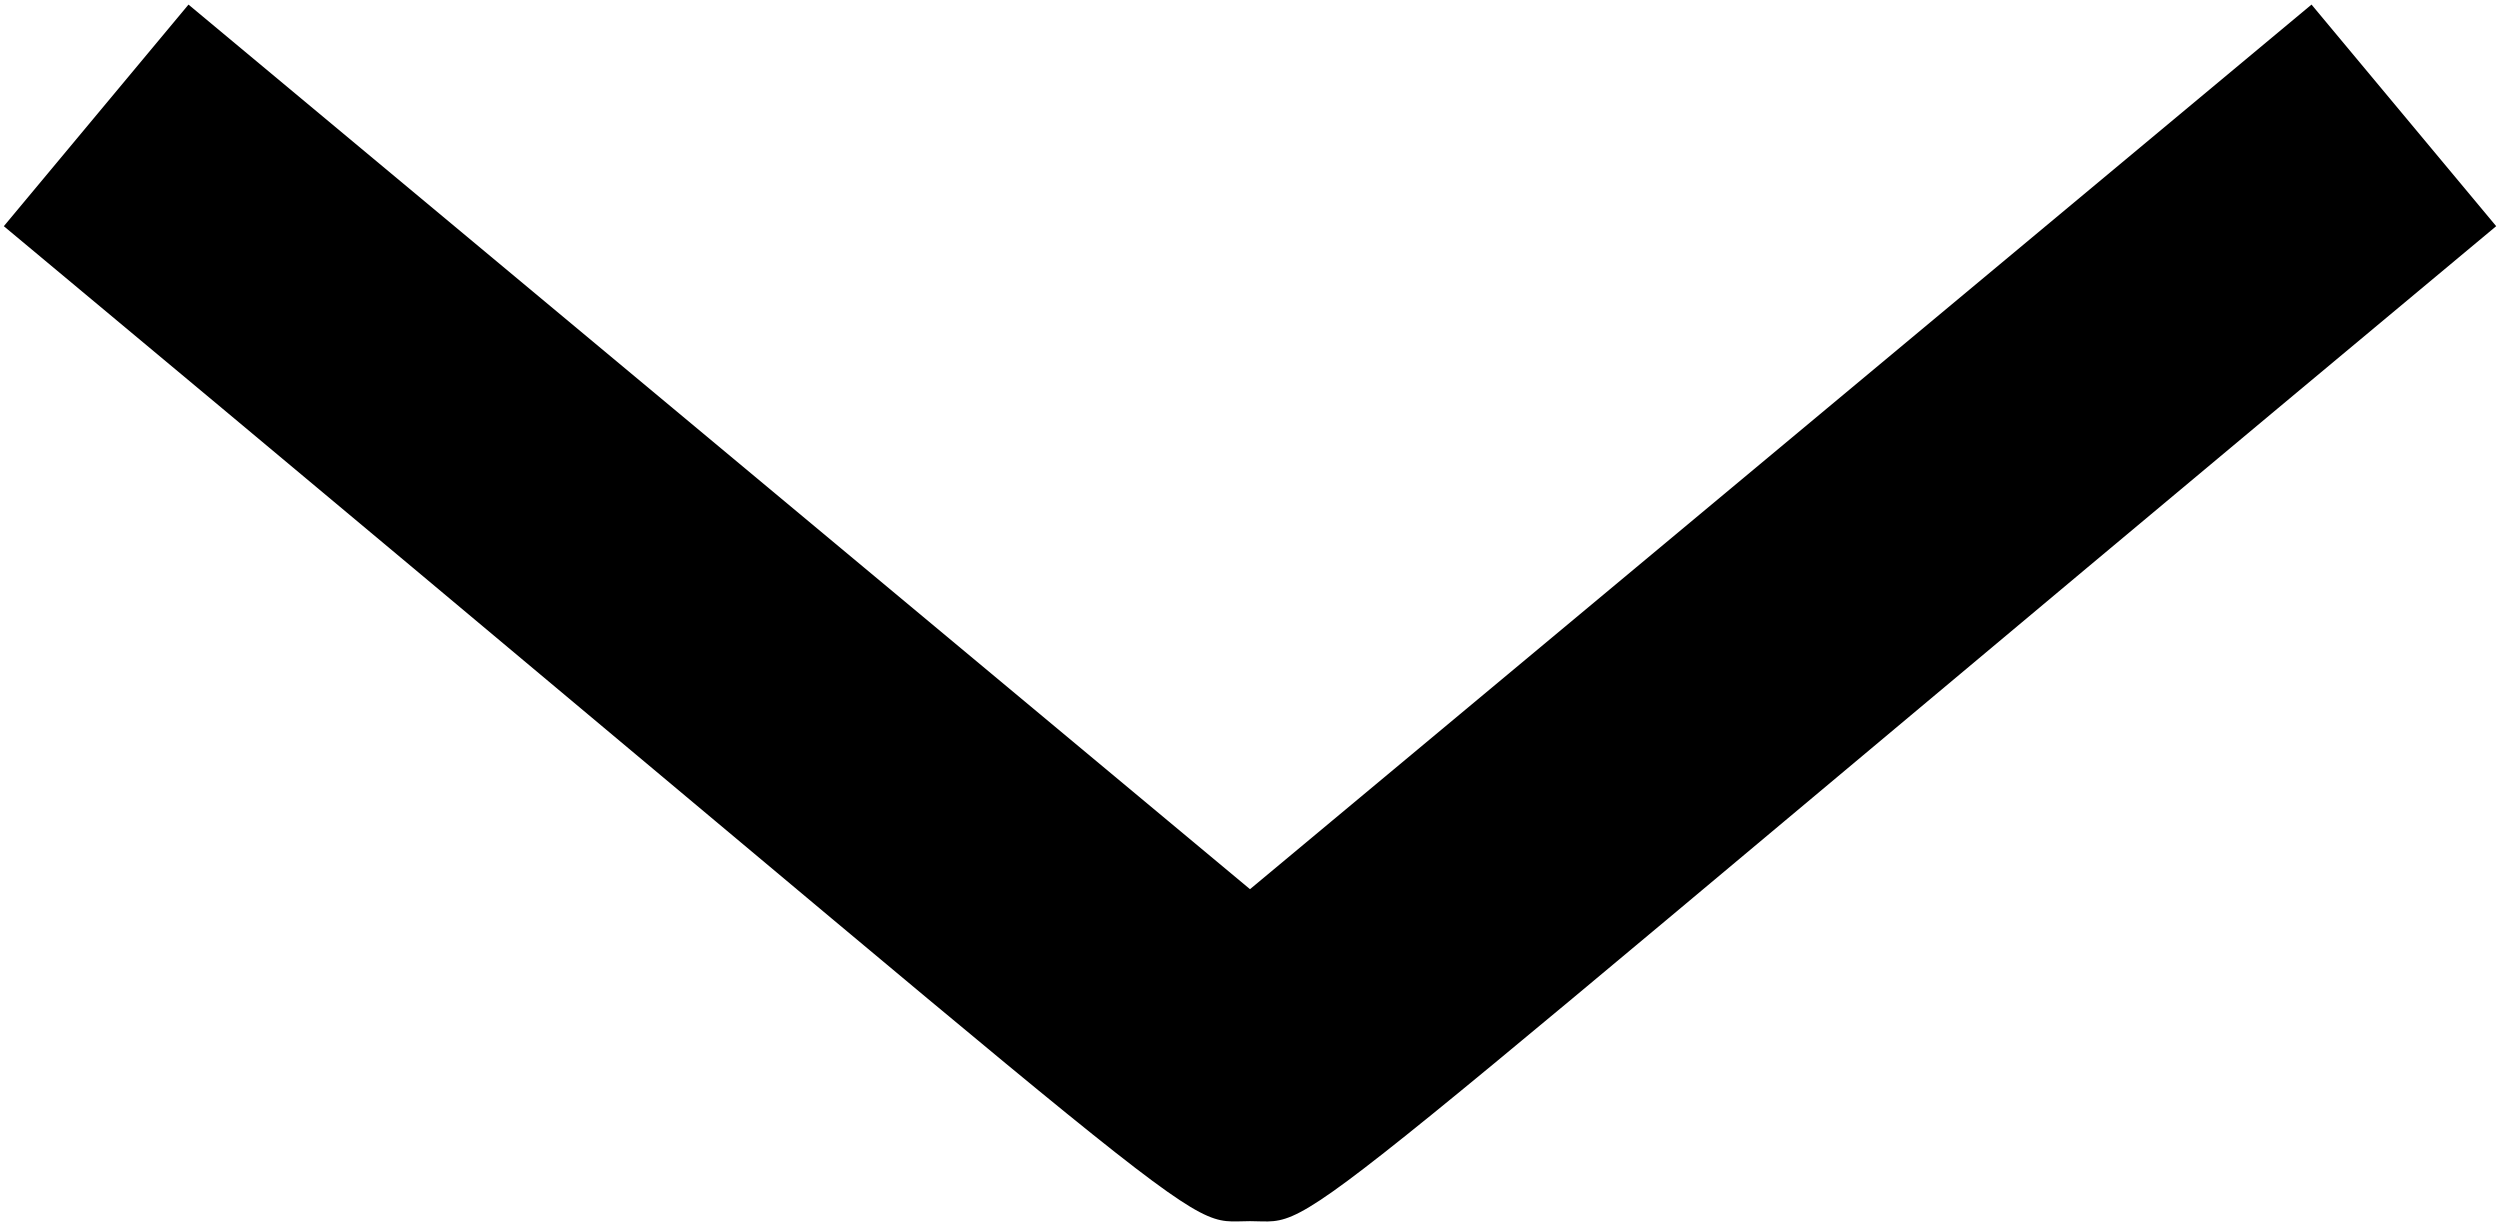
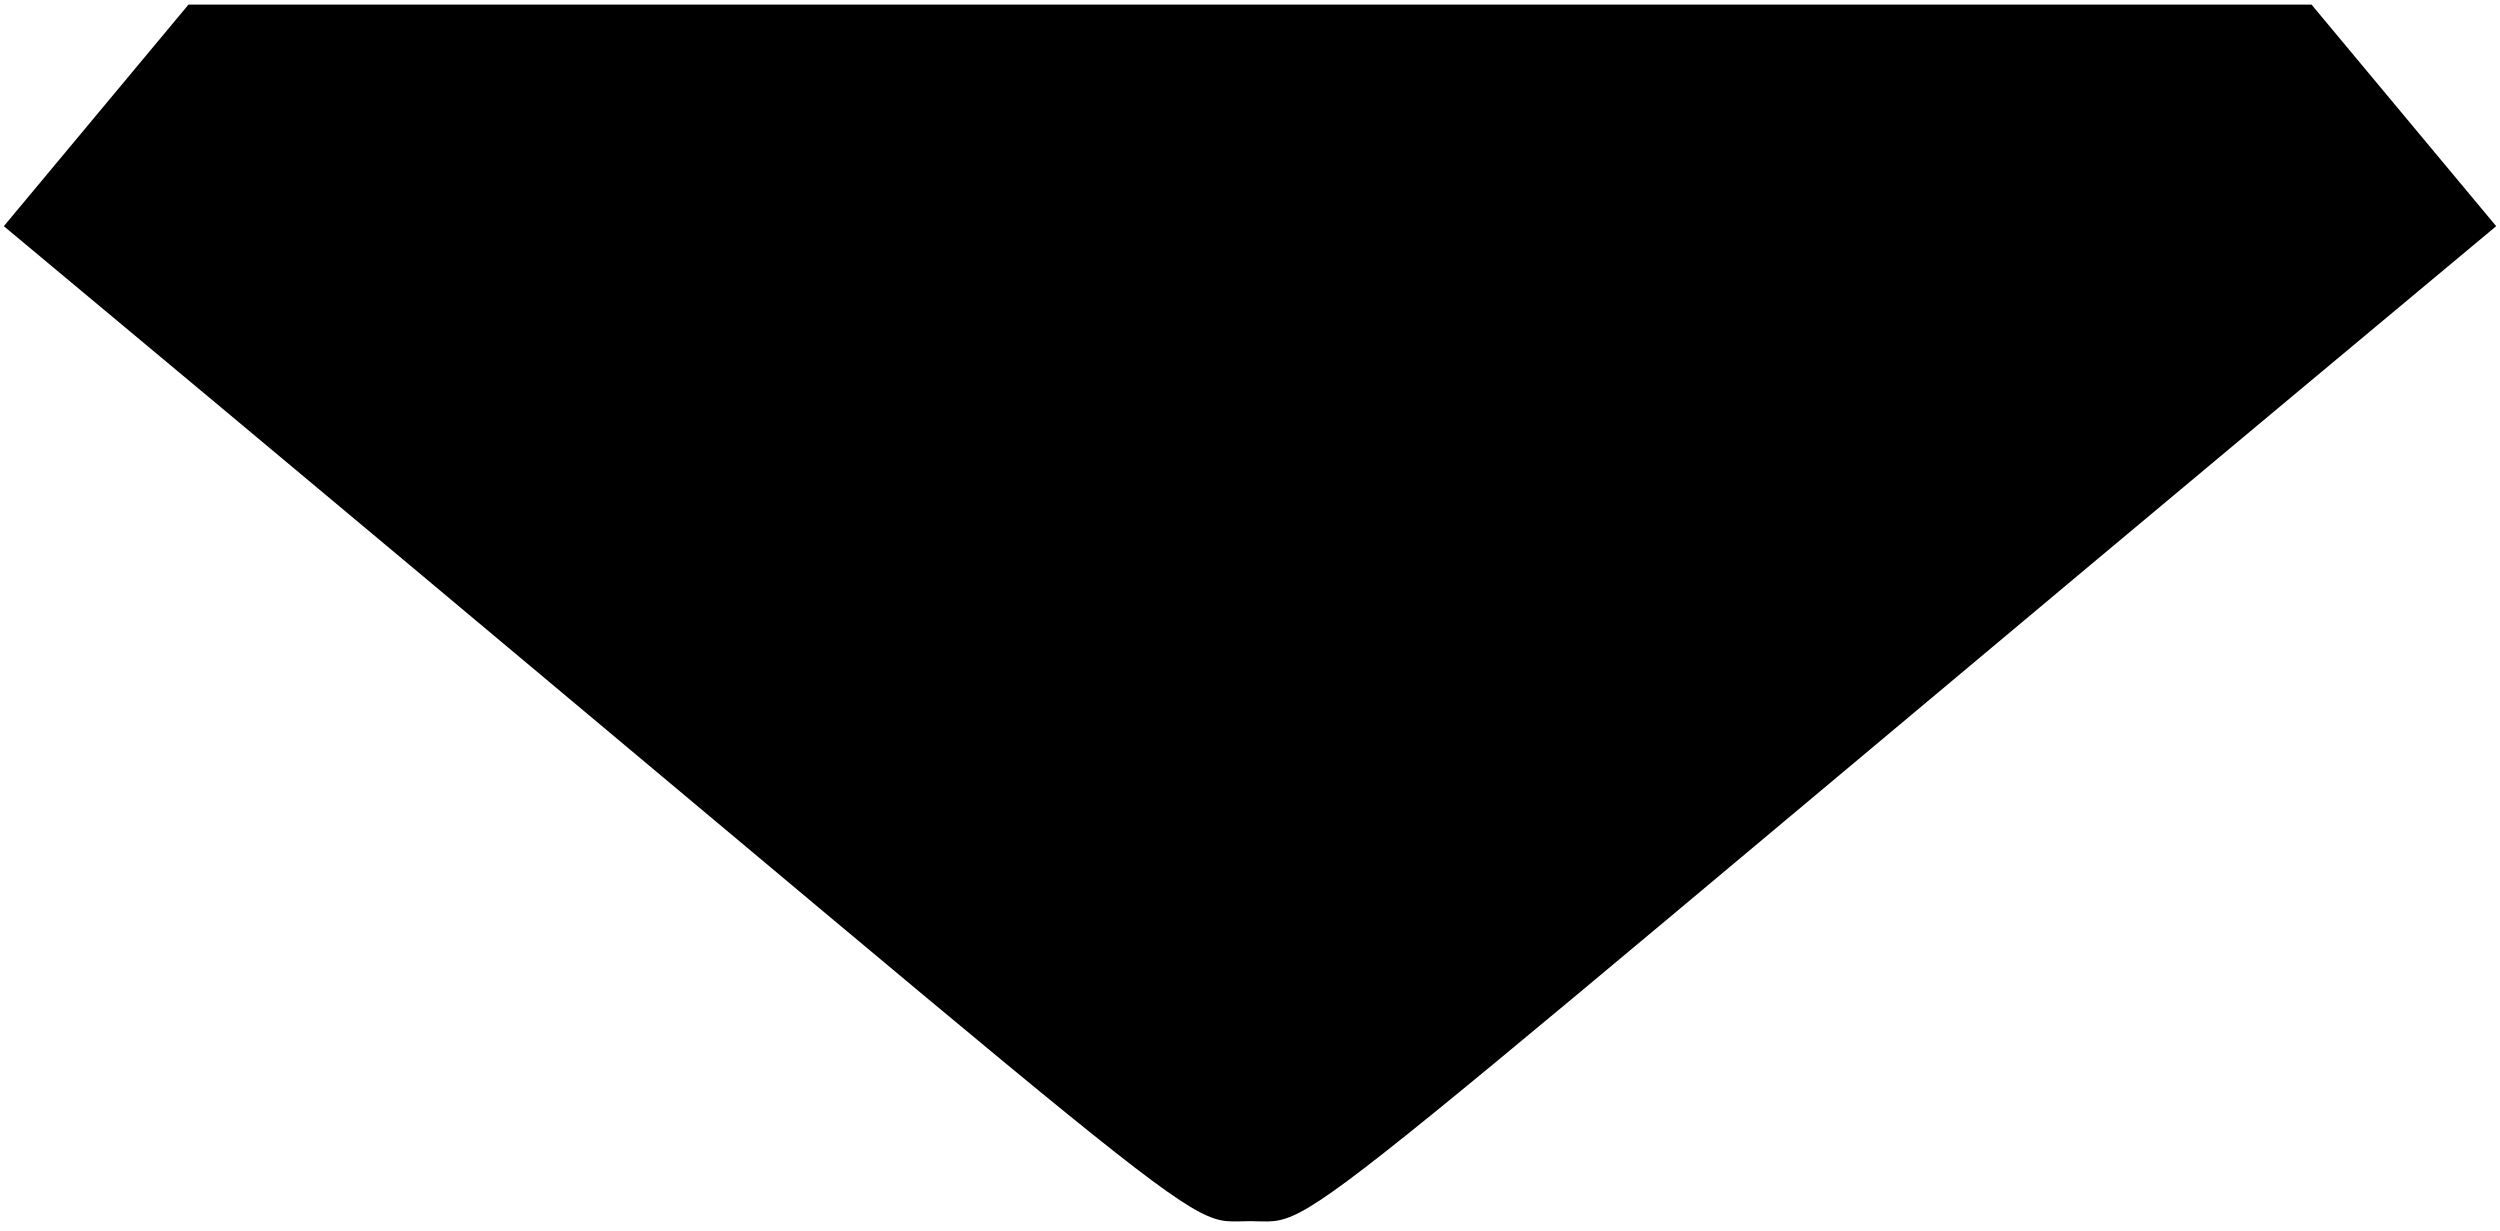
<svg xmlns="http://www.w3.org/2000/svg" width="130px" height="64px" viewBox="0 0 130 64" version="1.1">
  <title>Artboard</title>
  <g id="Artboard" stroke="none" stroke-width="1" fill="none" fill-rule="evenodd">
    <g id="arrow-down" fill="#000000" fill-rule="nonzero">
-       <path d="M65,63.5 C61.127,63.5 65.136,65.876 0.199,11.762 L9.802,0.239 L65,46.237 L120.199,0.238 L129.802,11.761 C64.806,65.924 68.855,63.5 65,63.5 Z" id="Path" />
+       <path d="M65,63.5 C61.127,63.5 65.136,65.876 0.199,11.762 L9.802,0.239 L120.199,0.238 L129.802,11.761 C64.806,65.924 68.855,63.5 65,63.5 Z" id="Path" />
    </g>
  </g>
</svg>